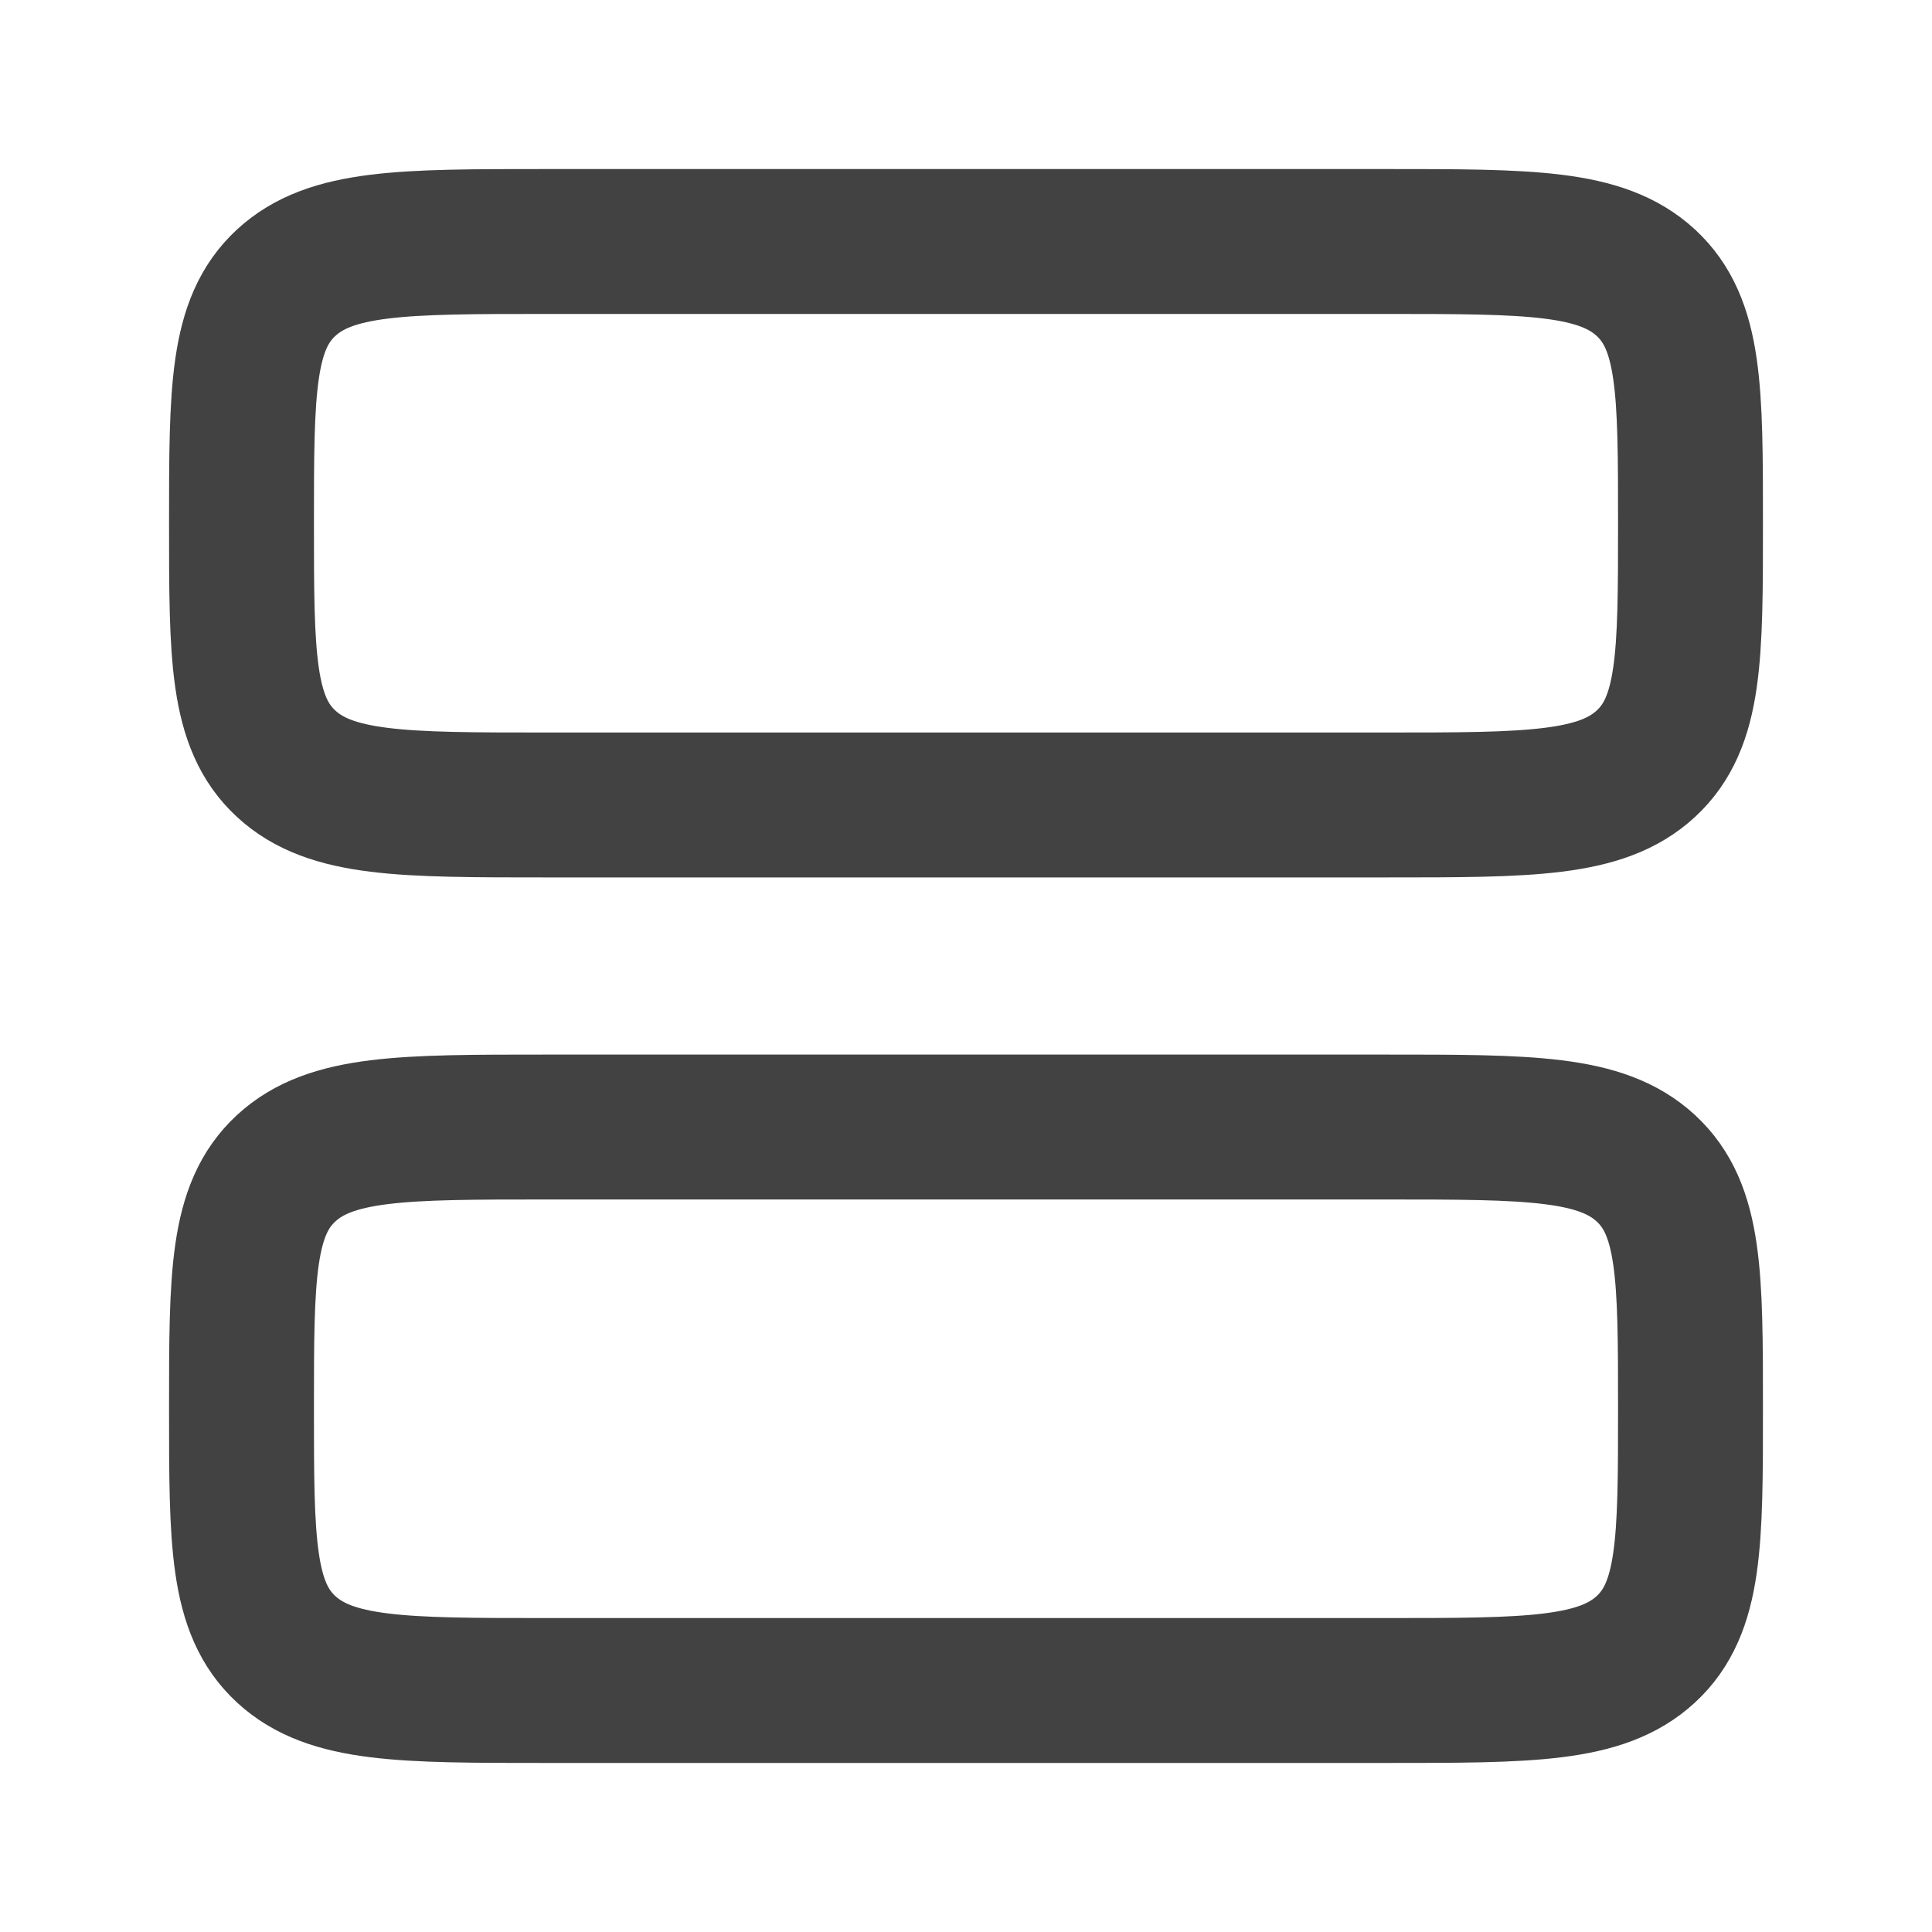
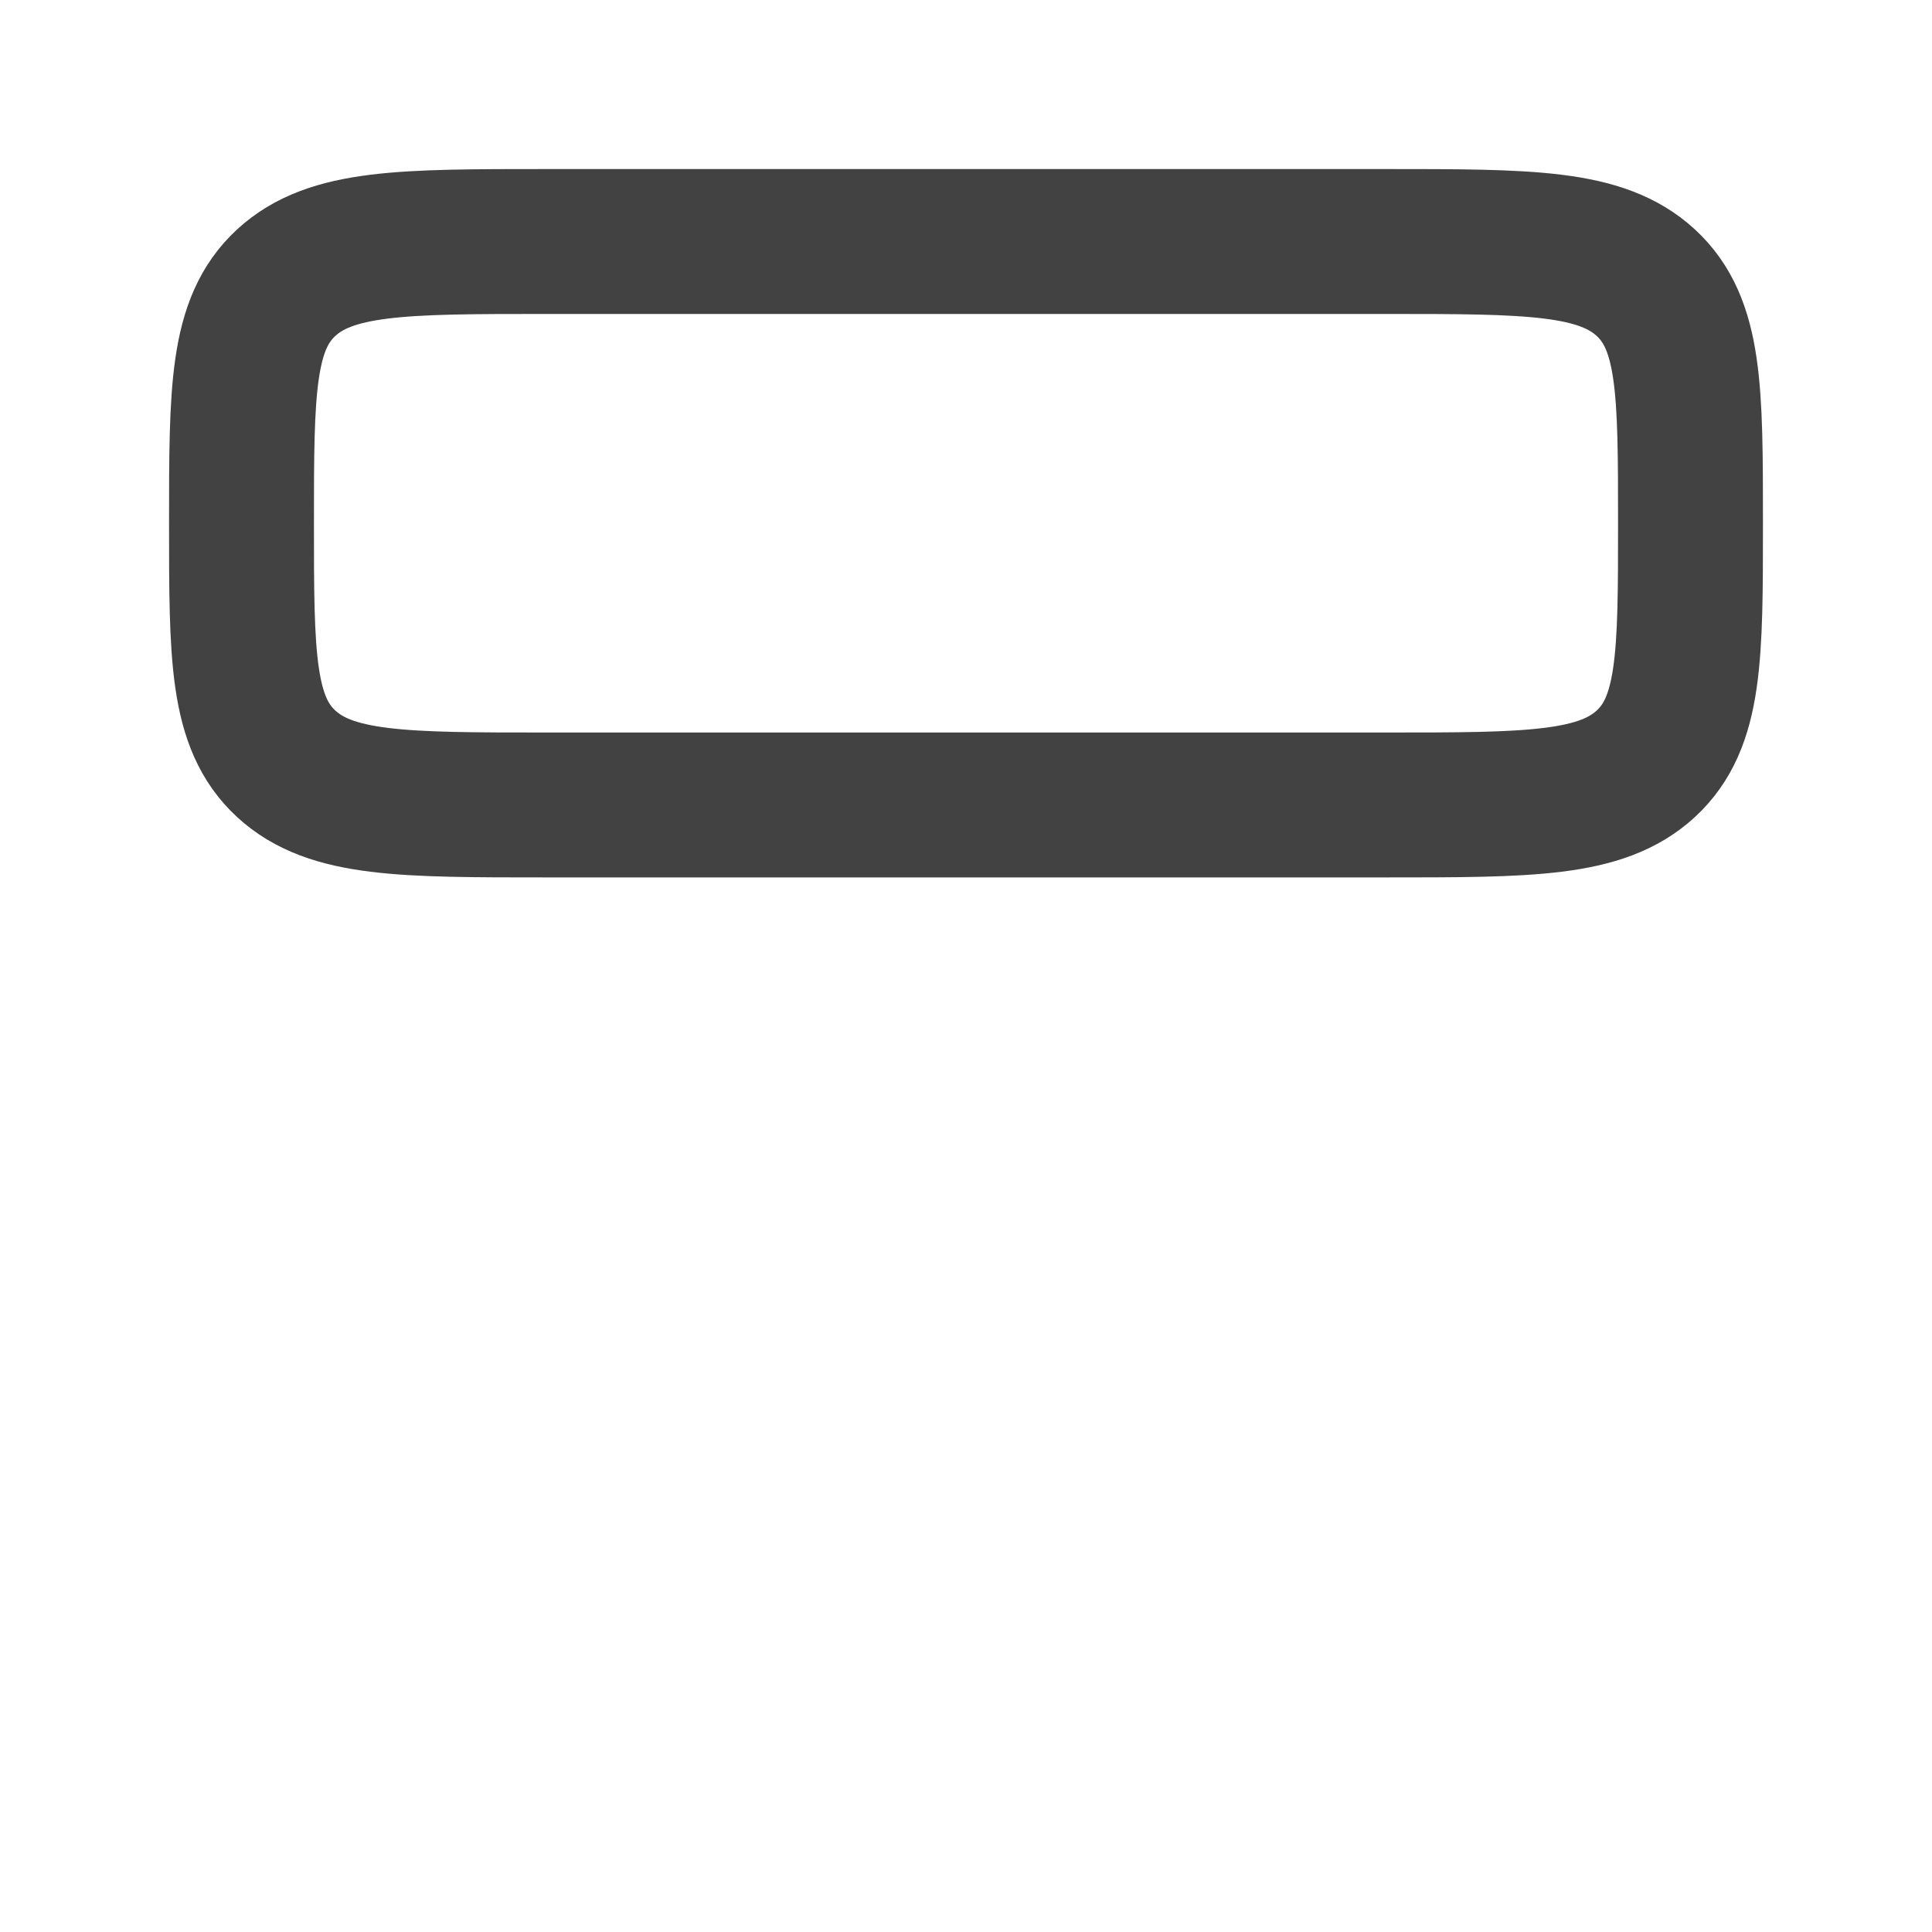
<svg xmlns="http://www.w3.org/2000/svg" width="20" height="20" viewBox="0 0 20 20" fill="none">
  <path d="M14.342 2.5C15.831 2.5 16.575 2.5 17.038 2.927C17.5 3.354 17.5 4.042 17.5 5.417C17.5 6.792 17.5 7.479 17.038 7.906C16.575 8.333 15.831 8.333 14.342 8.333L5.658 8.333C4.169 8.333 3.425 8.333 2.962 7.906C2.5 7.479 2.5 6.792 2.5 5.417C2.5 4.042 2.5 3.354 2.962 2.927C3.425 2.5 4.169 2.5 5.658 2.5L14.342 2.5Z" stroke="#424242" stroke-width="1.5" />
-   <path d="M14.342 11.667C15.831 11.667 16.575 11.667 17.038 12.094C17.5 12.521 17.5 13.208 17.5 14.583C17.5 15.958 17.5 16.646 17.038 17.073C16.575 17.5 15.831 17.5 14.342 17.5L5.658 17.5C4.169 17.5 3.425 17.5 2.962 17.073C2.5 16.646 2.5 15.958 2.5 14.583C2.5 13.208 2.5 12.521 2.962 12.094C3.425 11.667 4.169 11.667 5.658 11.667L14.342 11.667Z" stroke="#424242" stroke-width="1.5" />
</svg>